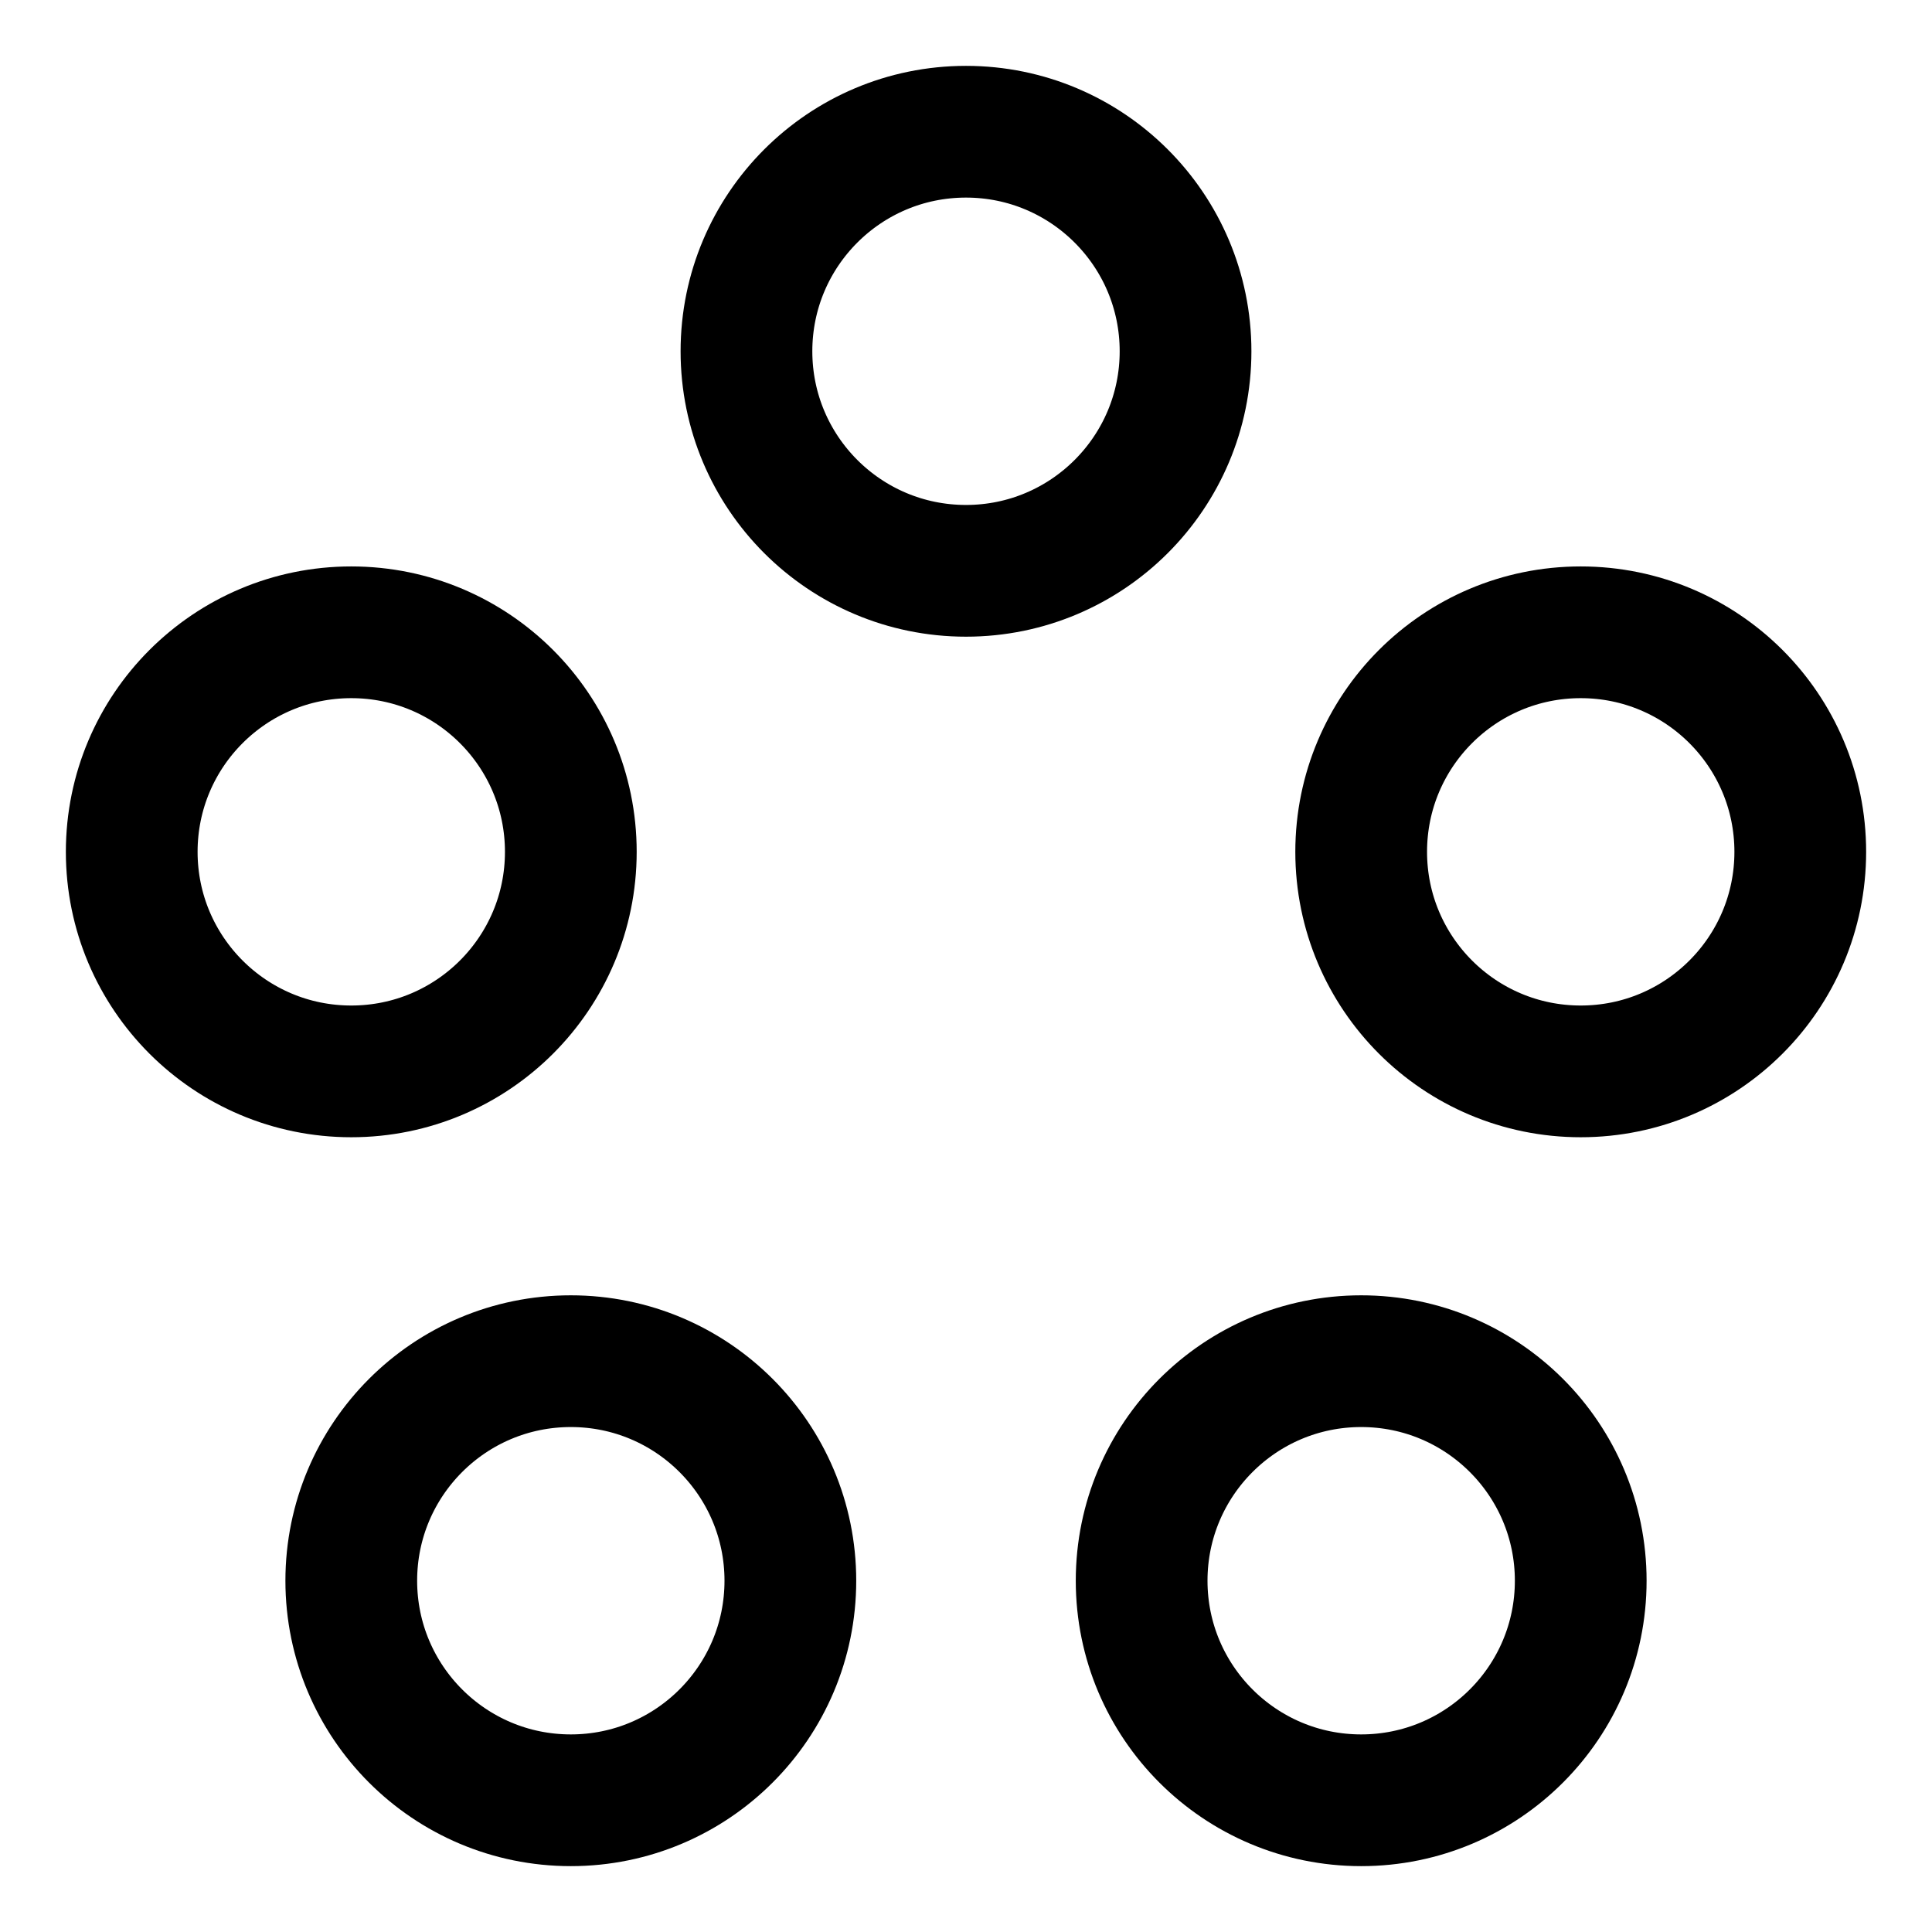
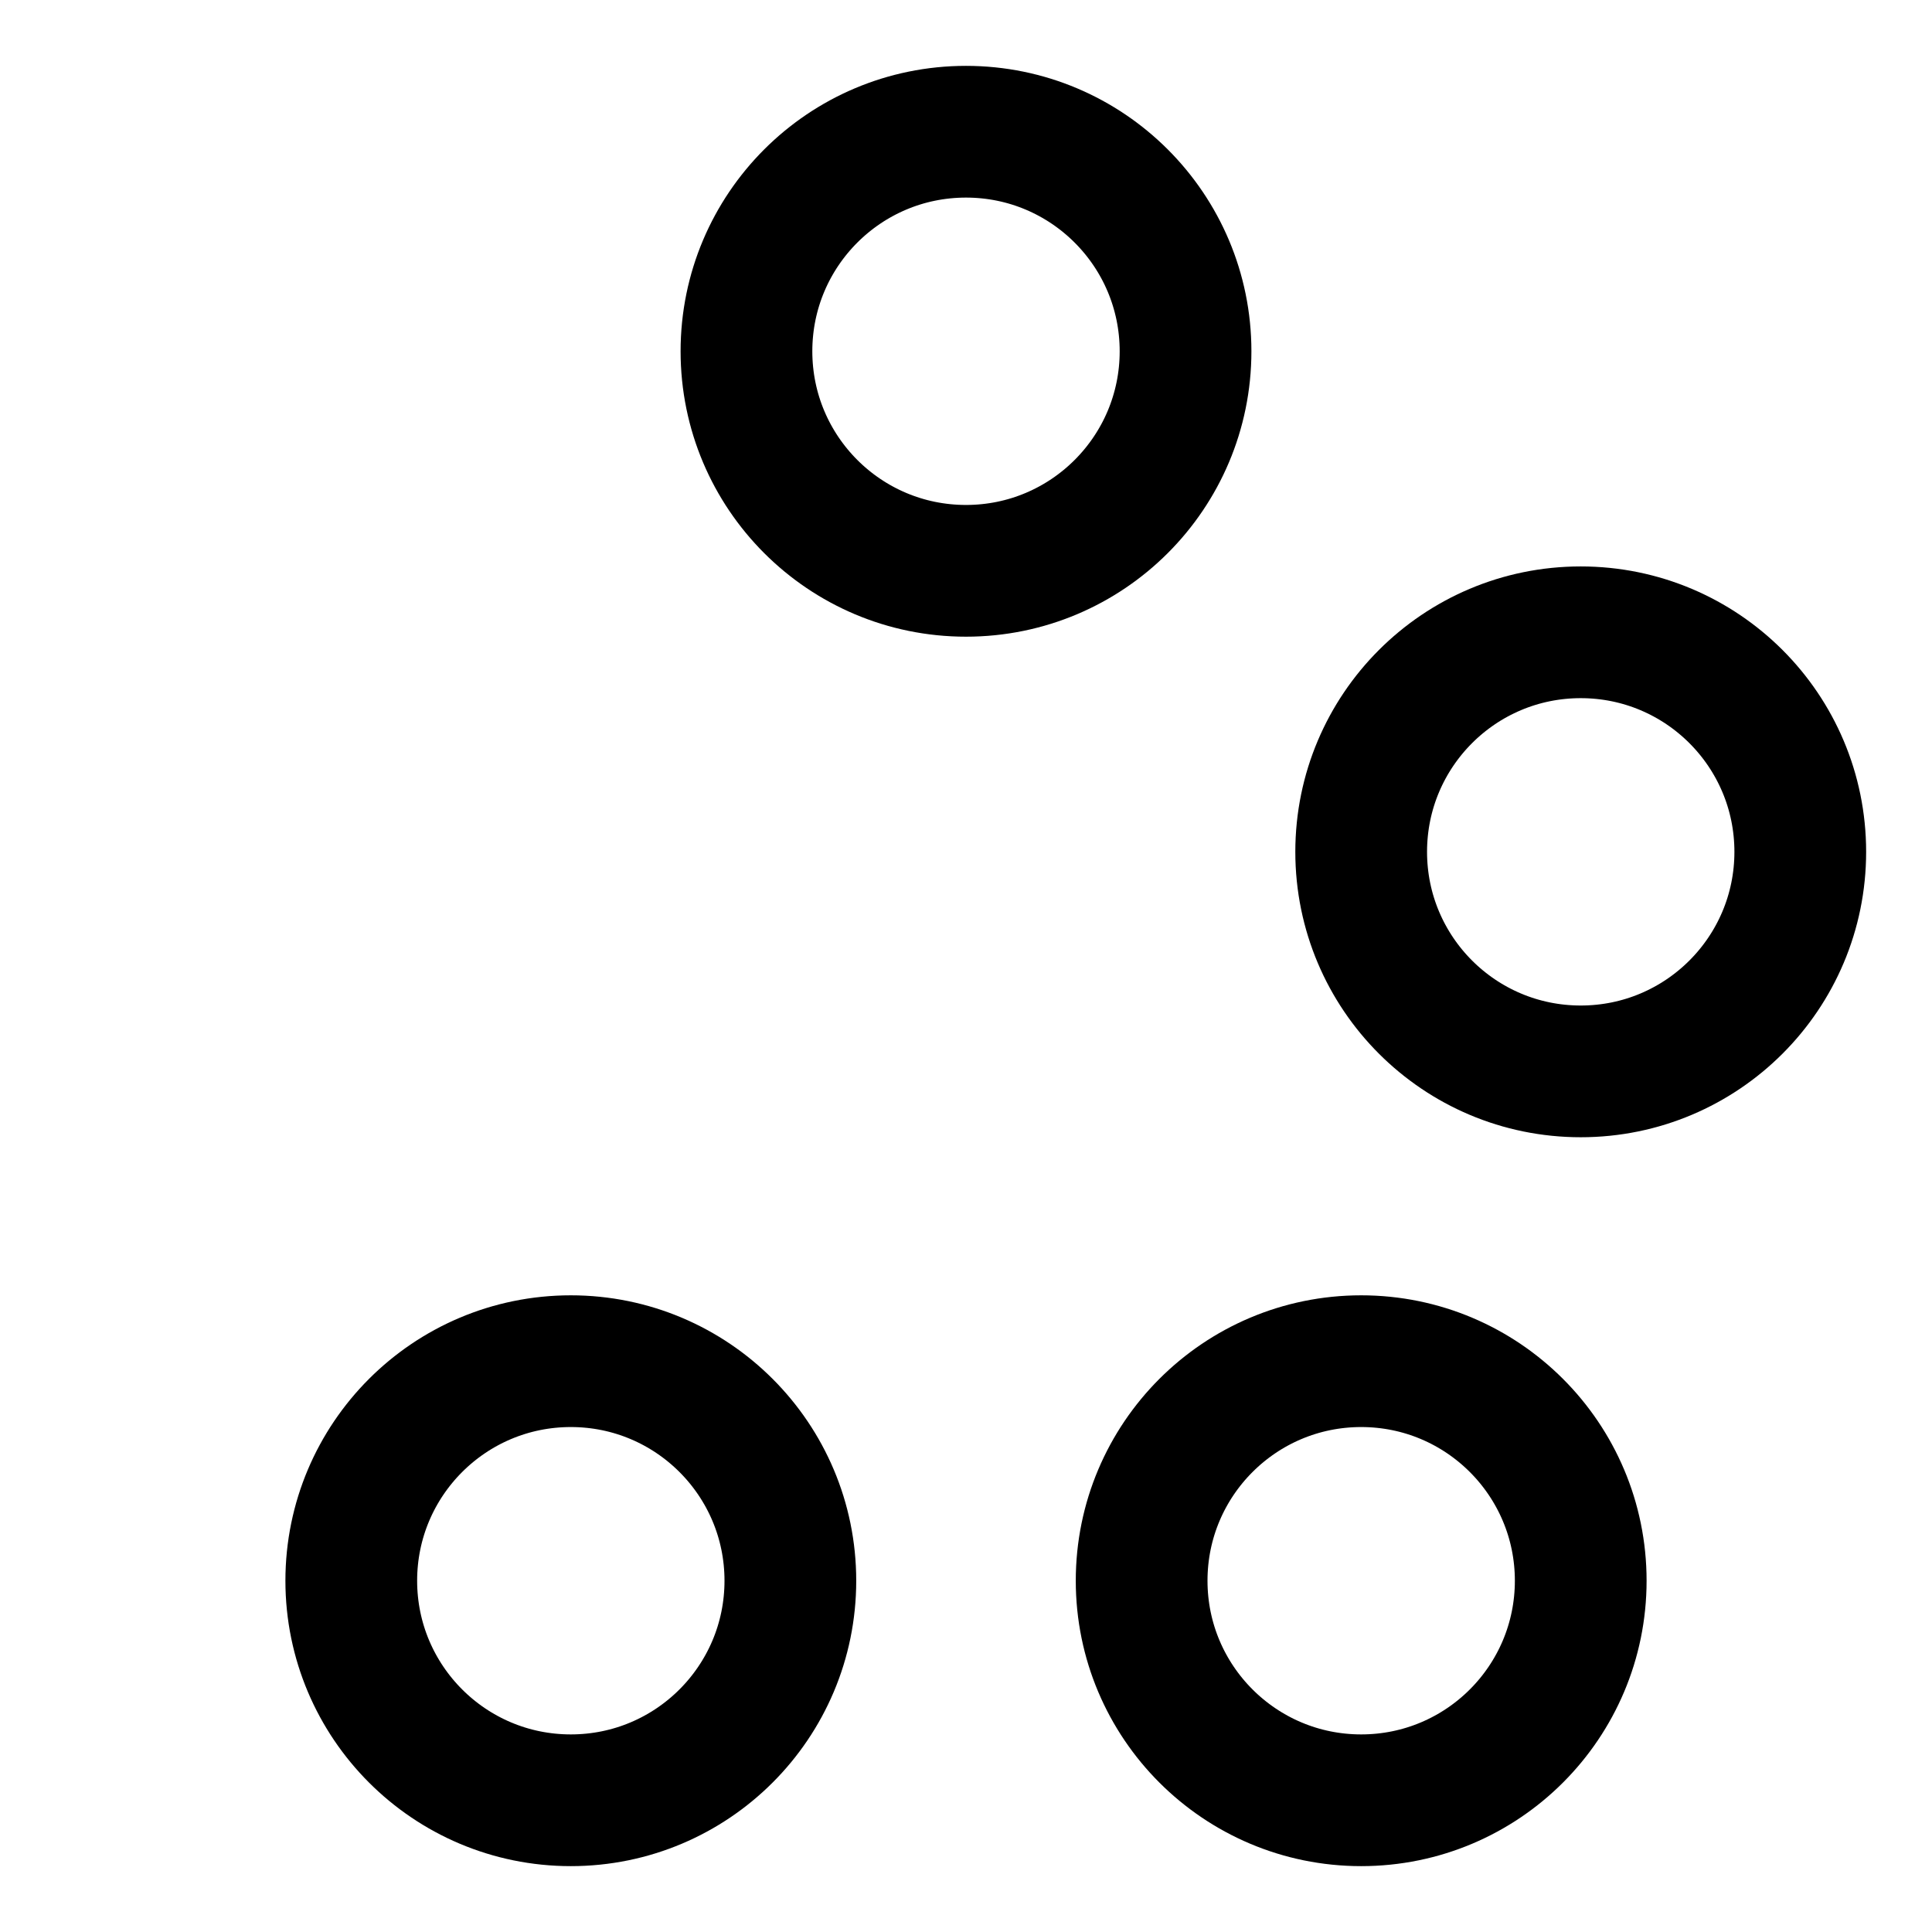
<svg xmlns="http://www.w3.org/2000/svg" fill="none" viewBox="0 0 22 22" height="22" width="22">
-   <path stroke-miterlimit="10" stroke-width="1.5" stroke="black" d="M4 12.2C5.381 12.2 6.5 11.081 6.5 9.7C6.5 8.319 5.381 7.2 4 7.2C2.619 7.2 1.5 8.319 1.5 9.7C1.5 11.081 2.619 12.2 4 12.2Z" />
-   <path stroke-miterlimit="10" stroke-width="1.5" stroke="black" d="M18 12.2C19.381 12.2 20.5 11.081 20.5 9.7C20.5 8.319 19.381 7.2 18 7.2C16.619 7.2 15.5 8.319 15.5 9.7C15.5 11.081 16.619 12.2 18 12.2Z" />
+   <path stroke-miterlimit="10" stroke-width="1.5" stroke="black" d="M18 12.2C19.381 12.2 20.5 11.081 20.5 9.7C20.5 8.319 19.381 7.2 18 7.2C16.619 7.2 15.5 8.319 15.5 9.7C15.5 11.081 16.619 12.2 18 12.2" />
  <path stroke-miterlimit="10" stroke-width="1.5" stroke="black" d="M6.5 20.5C7.881 20.5 9 19.381 9 18C9 16.619 7.881 15.5 6.5 15.5C5.119 15.5 4 16.619 4 18C4 19.381 5.119 20.5 6.5 20.5Z" />
  <path stroke-miterlimit="10" stroke-width="1.5" stroke="black" d="M15.5 20.5C16.881 20.5 18 19.381 18 18C18 16.619 16.881 15.5 15.5 15.5C14.119 15.5 13 16.619 13 18C13 19.381 14.119 20.5 15.5 20.5Z" />
  <path stroke-miterlimit="10" stroke-width="1.5" stroke="black" d="M11 6.5C12.38 6.5 13.5 5.381 13.5 4C13.5 2.619 12.38 1.5 11 1.5C9.619 1.5 8.5 2.619 8.5 4C8.5 5.381 9.619 6.5 11 6.5Z" />
</svg>